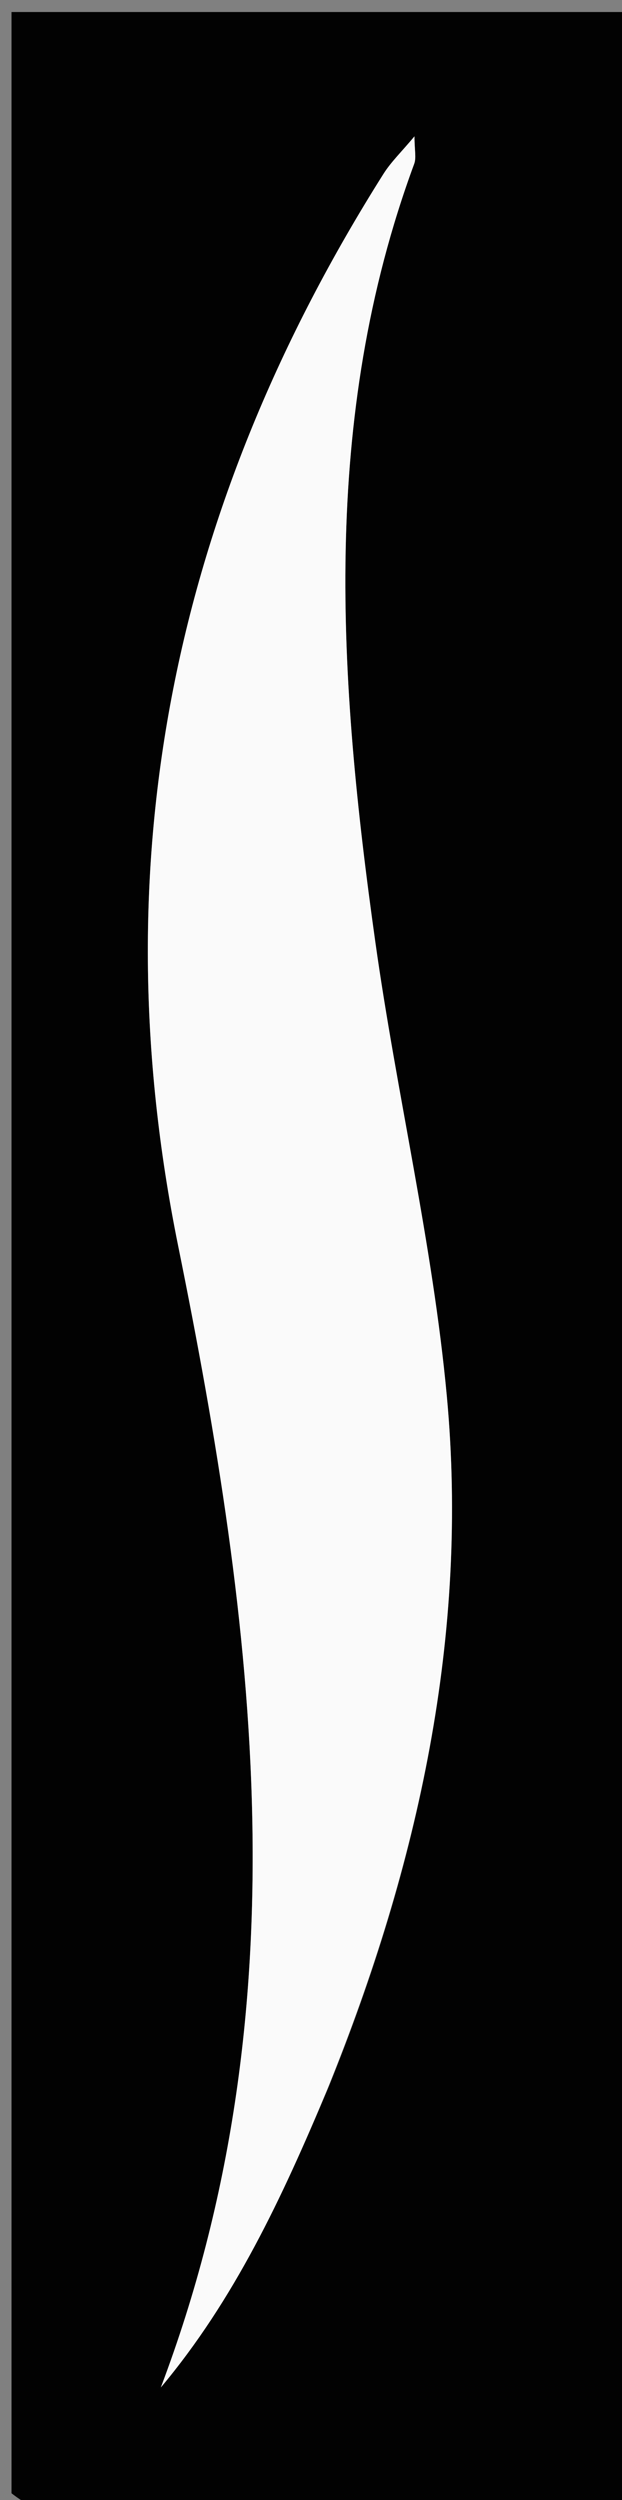
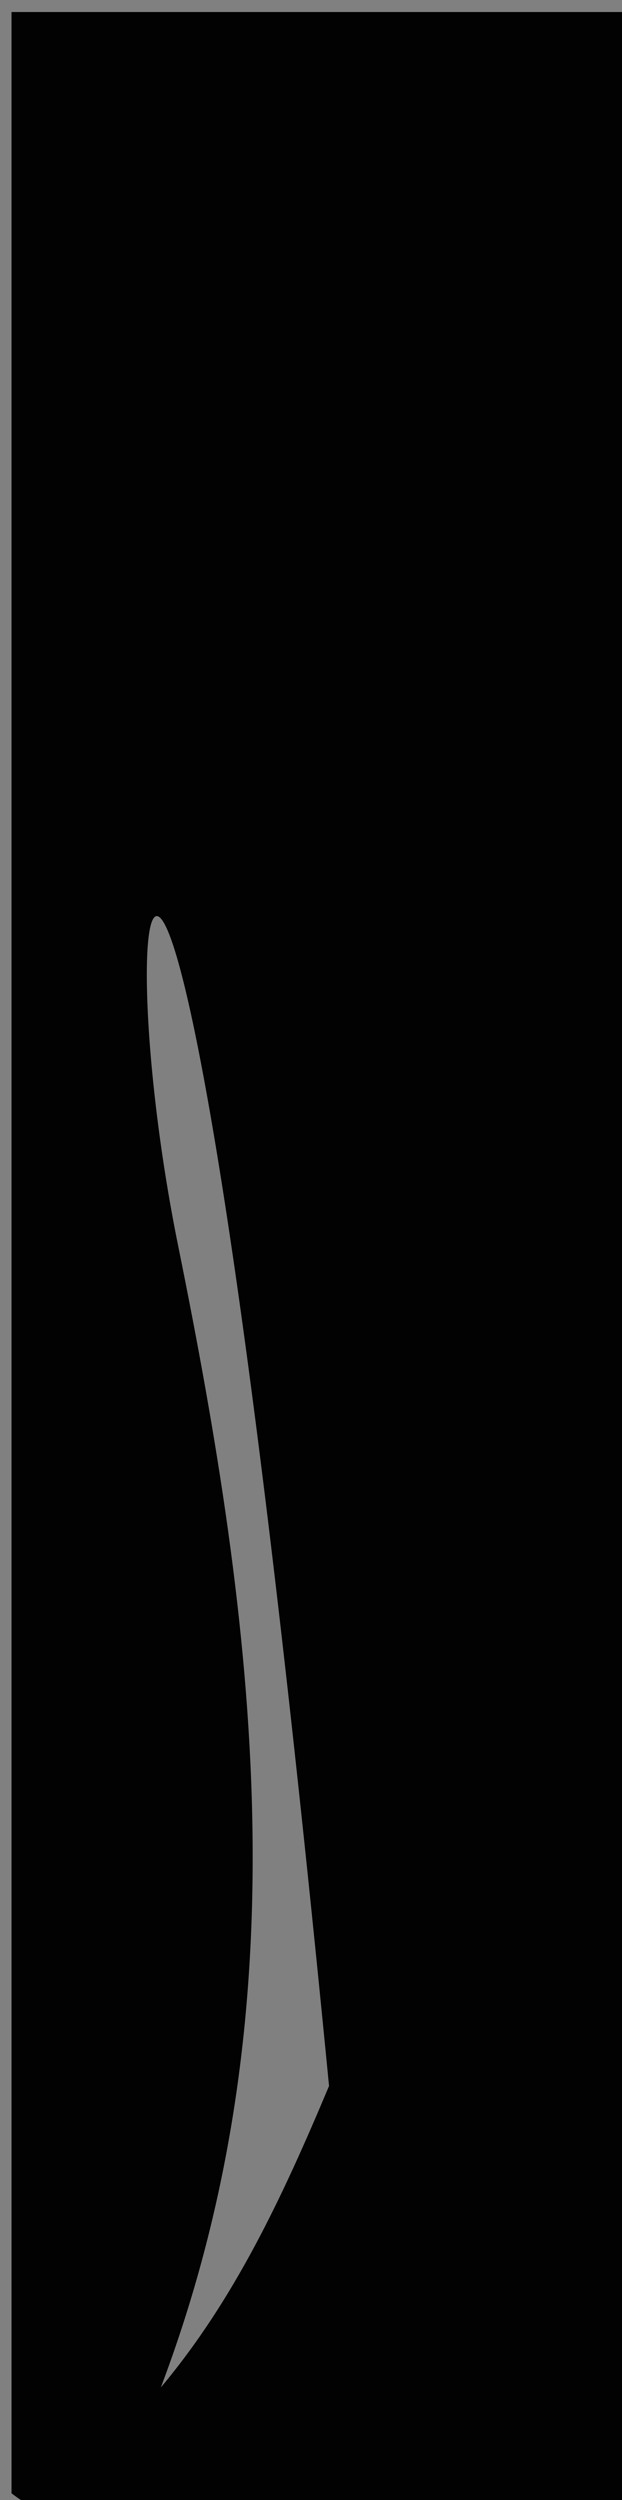
<svg xmlns="http://www.w3.org/2000/svg" data-bbox="1 1.044 53.967 216.959" viewBox="0 0 54 217" data-type="tint">
  <rect x="0" y="0" width="54" height="217" fill="#808080" stroke="none" />
  <g>
-     <path d="M1 216.411V1.044h53.967V218c-16.864 0-33.696.02-50.527-.046-1.148-.004-2.293-.66-3.44-1.543m27.566-35.353c7.77-19.236 12.159-39.184 10.221-59.932-1.232-13.196-4.355-26.204-6.202-39.357-3.188-22.701-4.805-45.385 3.375-67.55.194-.527.024-1.188.024-2.386-1.11 1.332-2.03 2.213-2.69 3.257C15.19 43.77 8.669 74.584 15.467 108.134c6.691 33.026 10.964 66.12-1.504 99.09 6.37-7.602 10.513-16.425 14.603-26.166" fill="#020202" />
-     <path d="M28.393 181.402c-3.917 9.397-8.06 18.22-14.43 25.823 12.468-32.972 8.195-66.065 1.504-99.09C8.669 74.583 15.19 43.77 33.294 15.09c.66-1.044 1.58-1.925 2.69-3.257 0 1.198.17 1.859-.024 2.385-8.18 22.166-6.563 44.85-3.375 67.551 1.847 13.153 4.97 26.161 6.202 39.357 1.938 20.748-2.45 40.696-10.394 60.276" fill="#FAFAFA" />
+     <path d="M1 216.411V1.044h53.967V218c-16.864 0-33.696.02-50.527-.046-1.148-.004-2.293-.66-3.44-1.543m27.566-35.353C15.19 43.77 8.669 74.584 15.467 108.134c6.691 33.026 10.964 66.12-1.504 99.09 6.37-7.602 10.513-16.425 14.603-26.166" fill="#020202" />
  </g>
</svg>